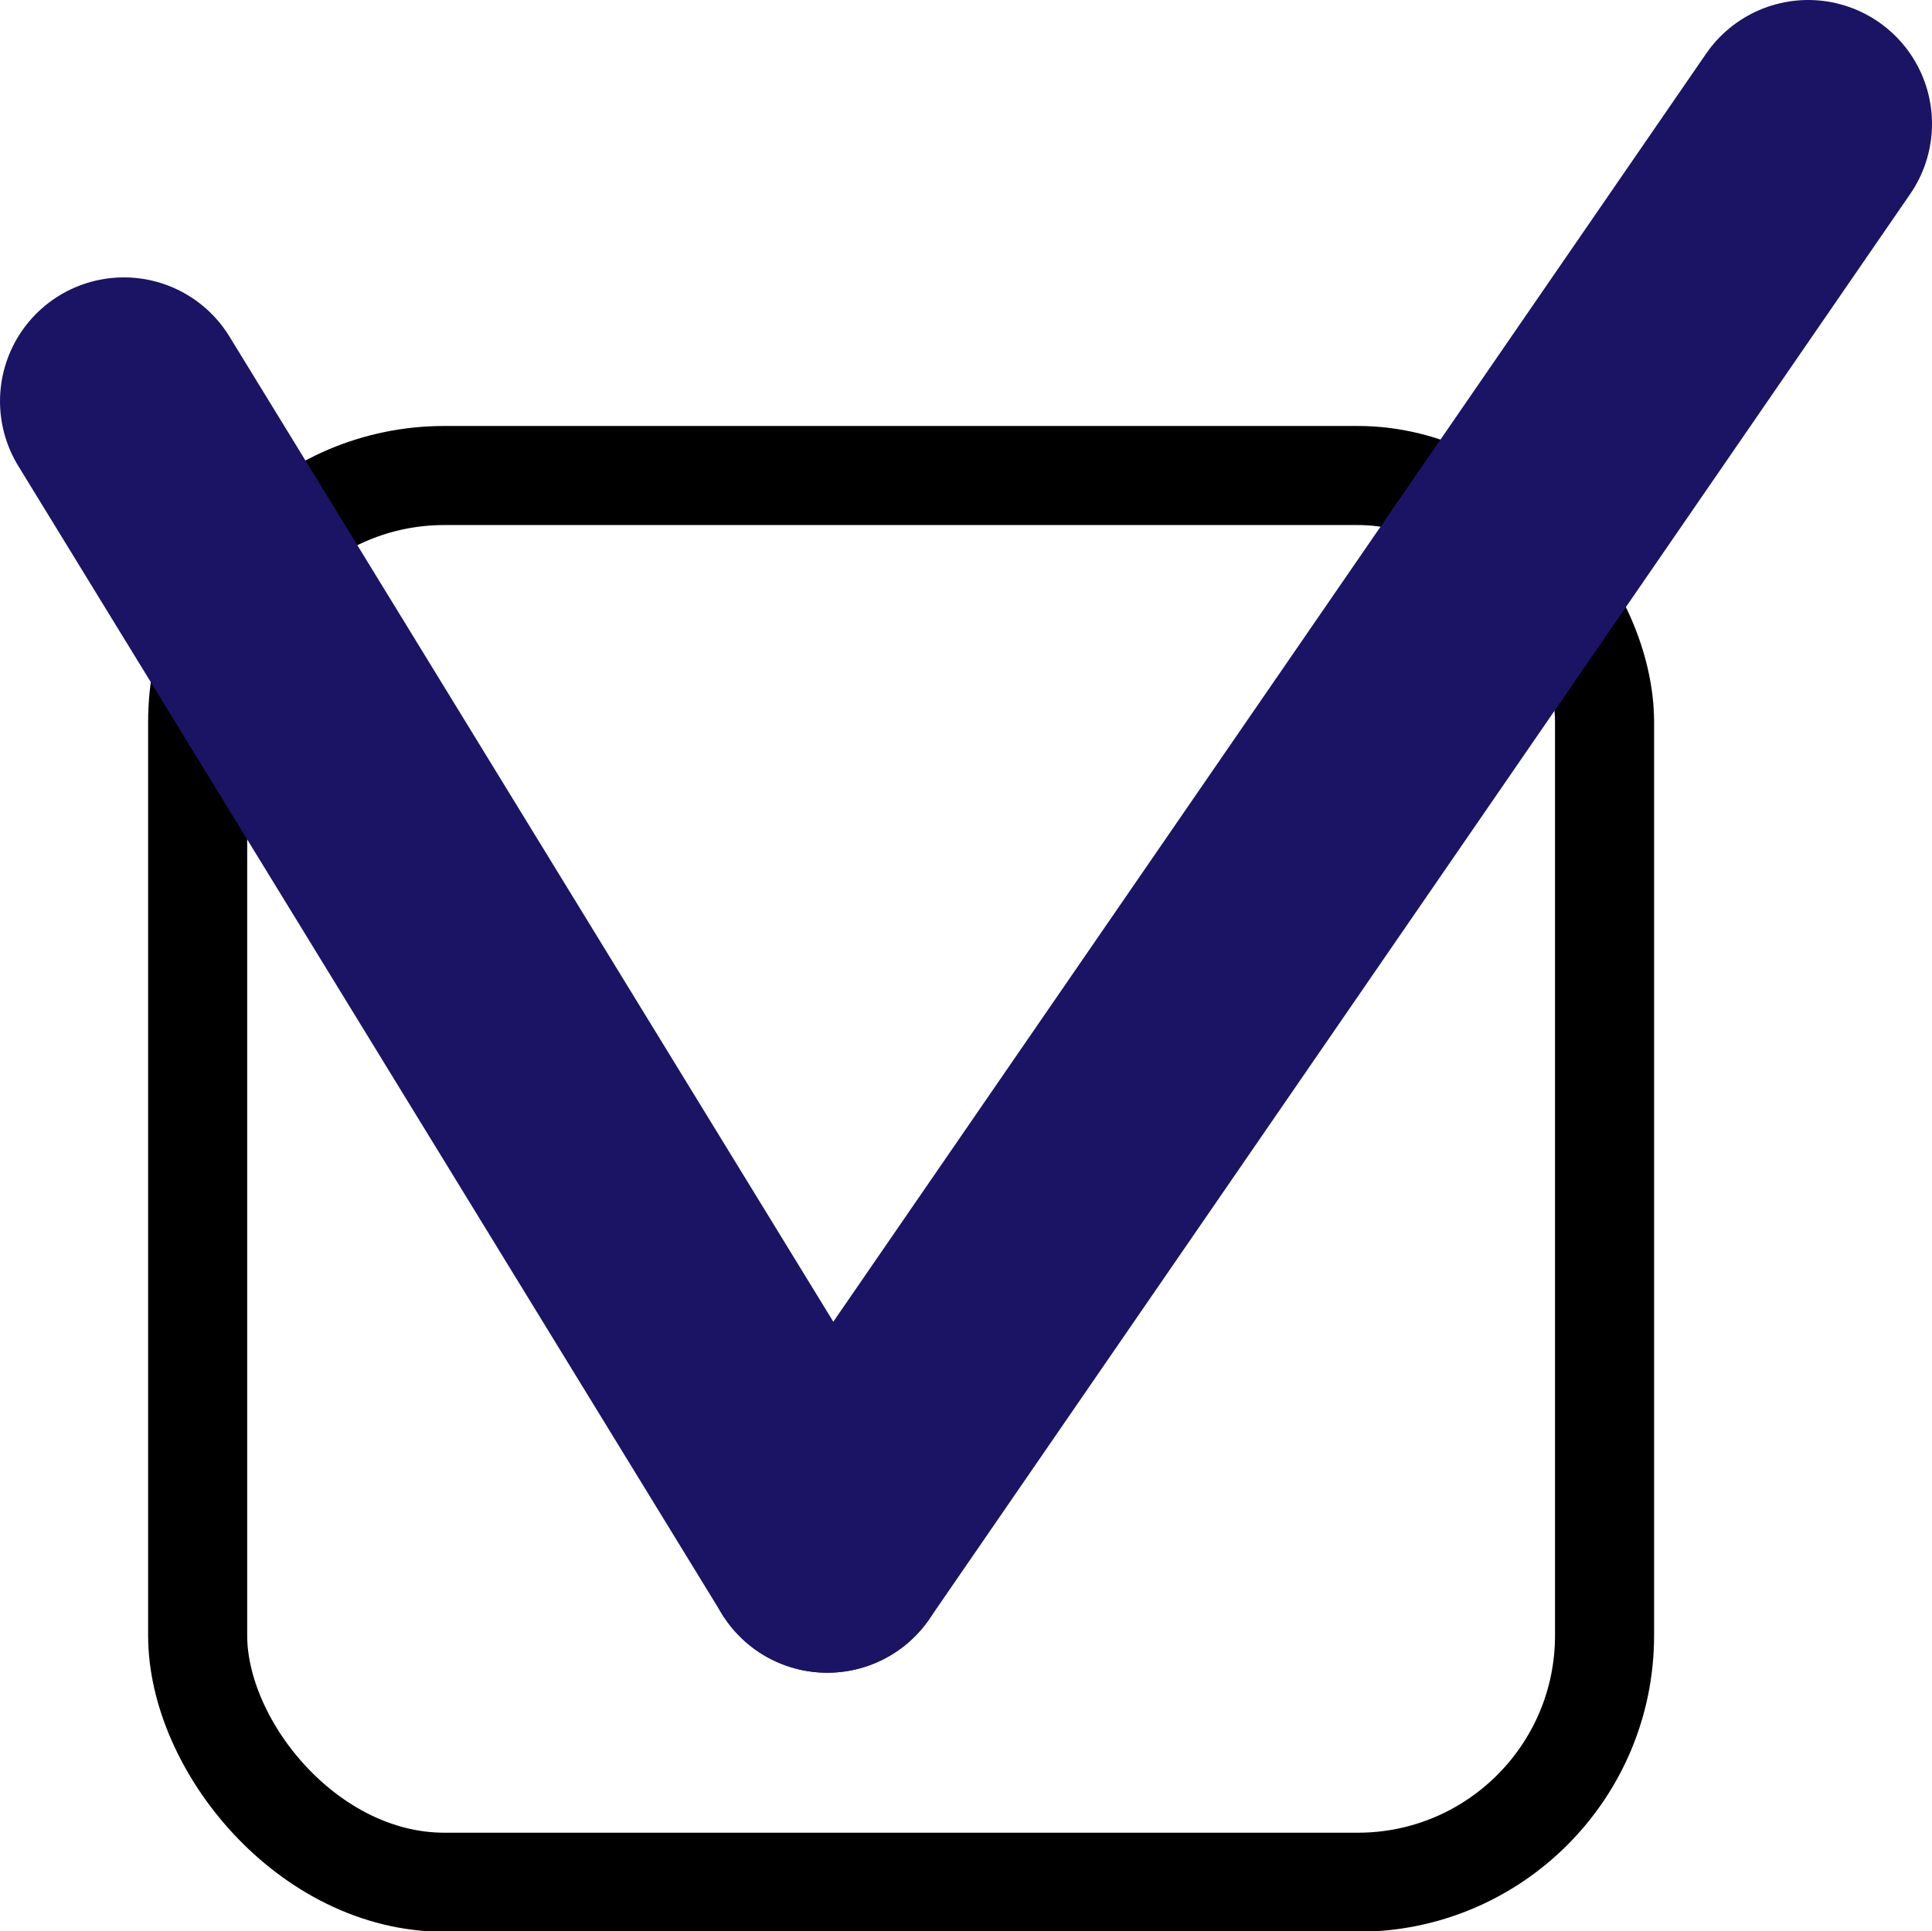
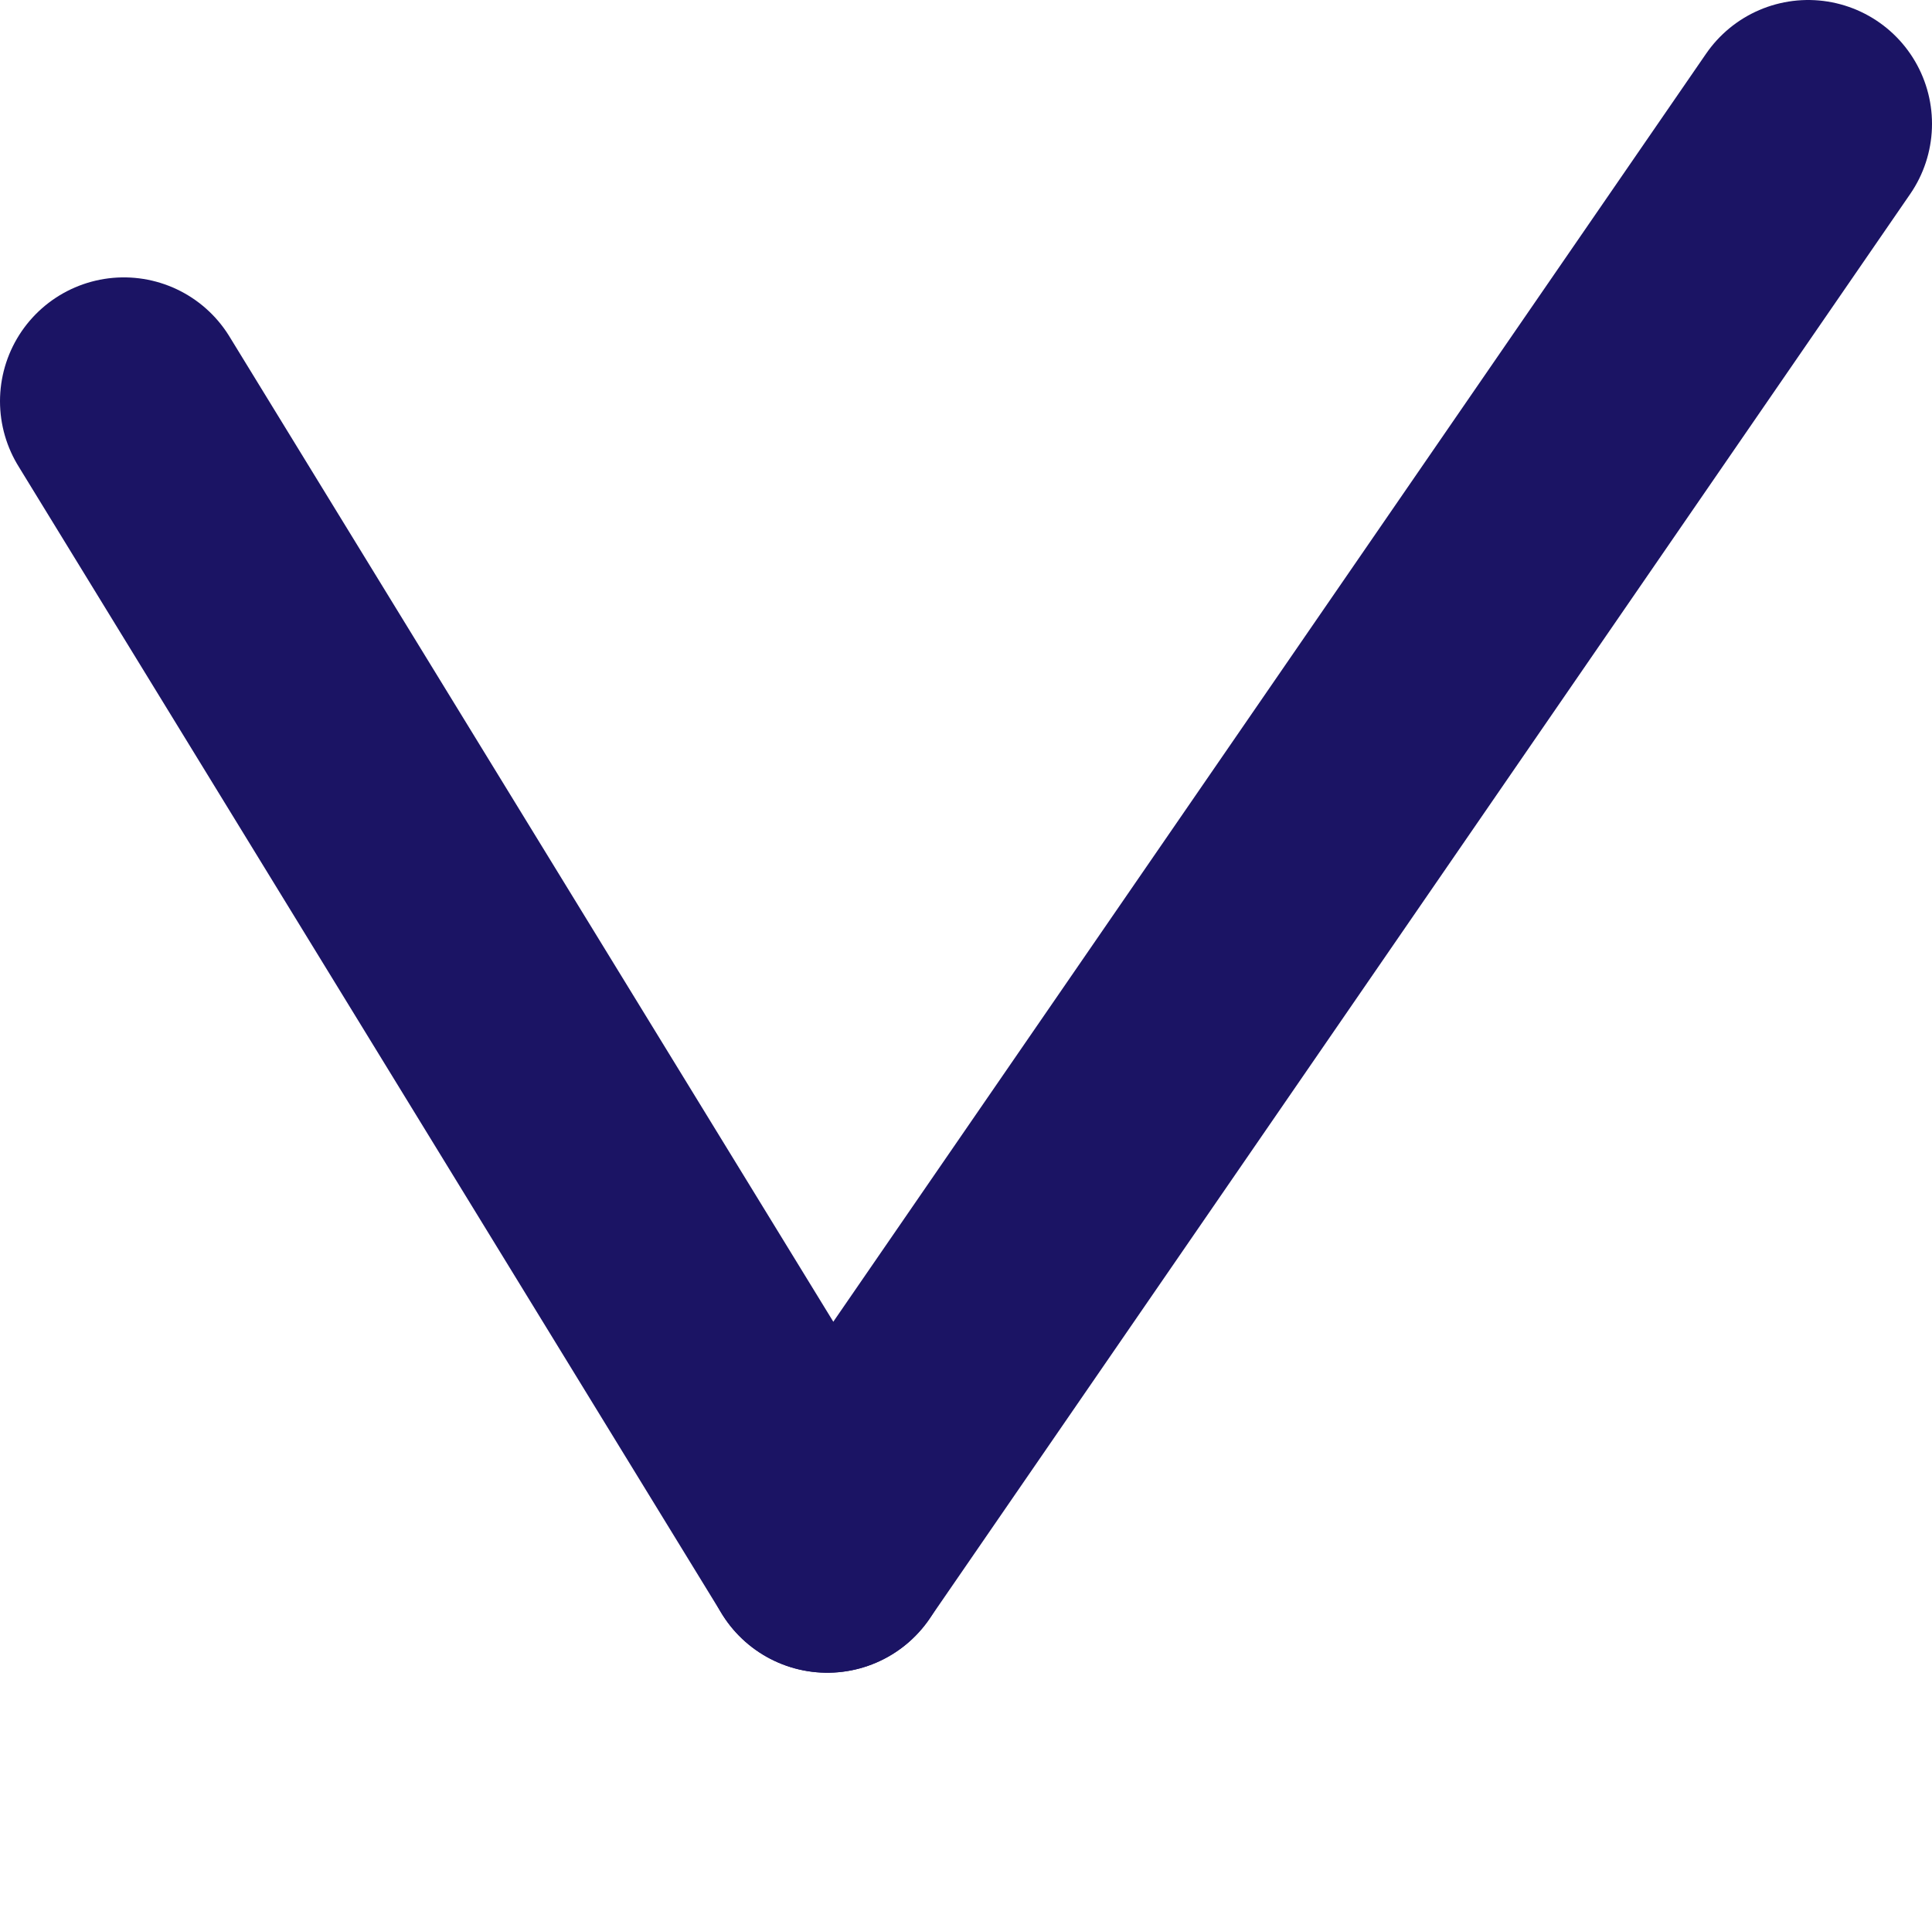
<svg xmlns="http://www.w3.org/2000/svg" viewBox="0 0 39 38.99">
  <defs>
    <style>.cls-1,.cls-2{fill:none;}.cls-1{stroke:#000;stroke-miterlimit:10;stroke-width:2px;}.cls-2{stroke:#1b1464;stroke-linecap:round;stroke-linejoin:round;stroke-width:5px;}</style>
  </defs>
  <g id="レイヤー_2" data-name="レイヤー 2">
    <g id="レイヤー_1-2" data-name="レイヤー 1">
-       <rect class="cls-1" x="3.99" y="9.6" width="28.4" height="28.4" rx="4.98" />
      <line class="cls-2" x1="2.5" y1="8.1" x2="16.7" y2="31.27" />
      <line class="cls-2" x1="36.5" y1="2.5" x2="16.7" y2="31.27" />
    </g>
  </g>
</svg>